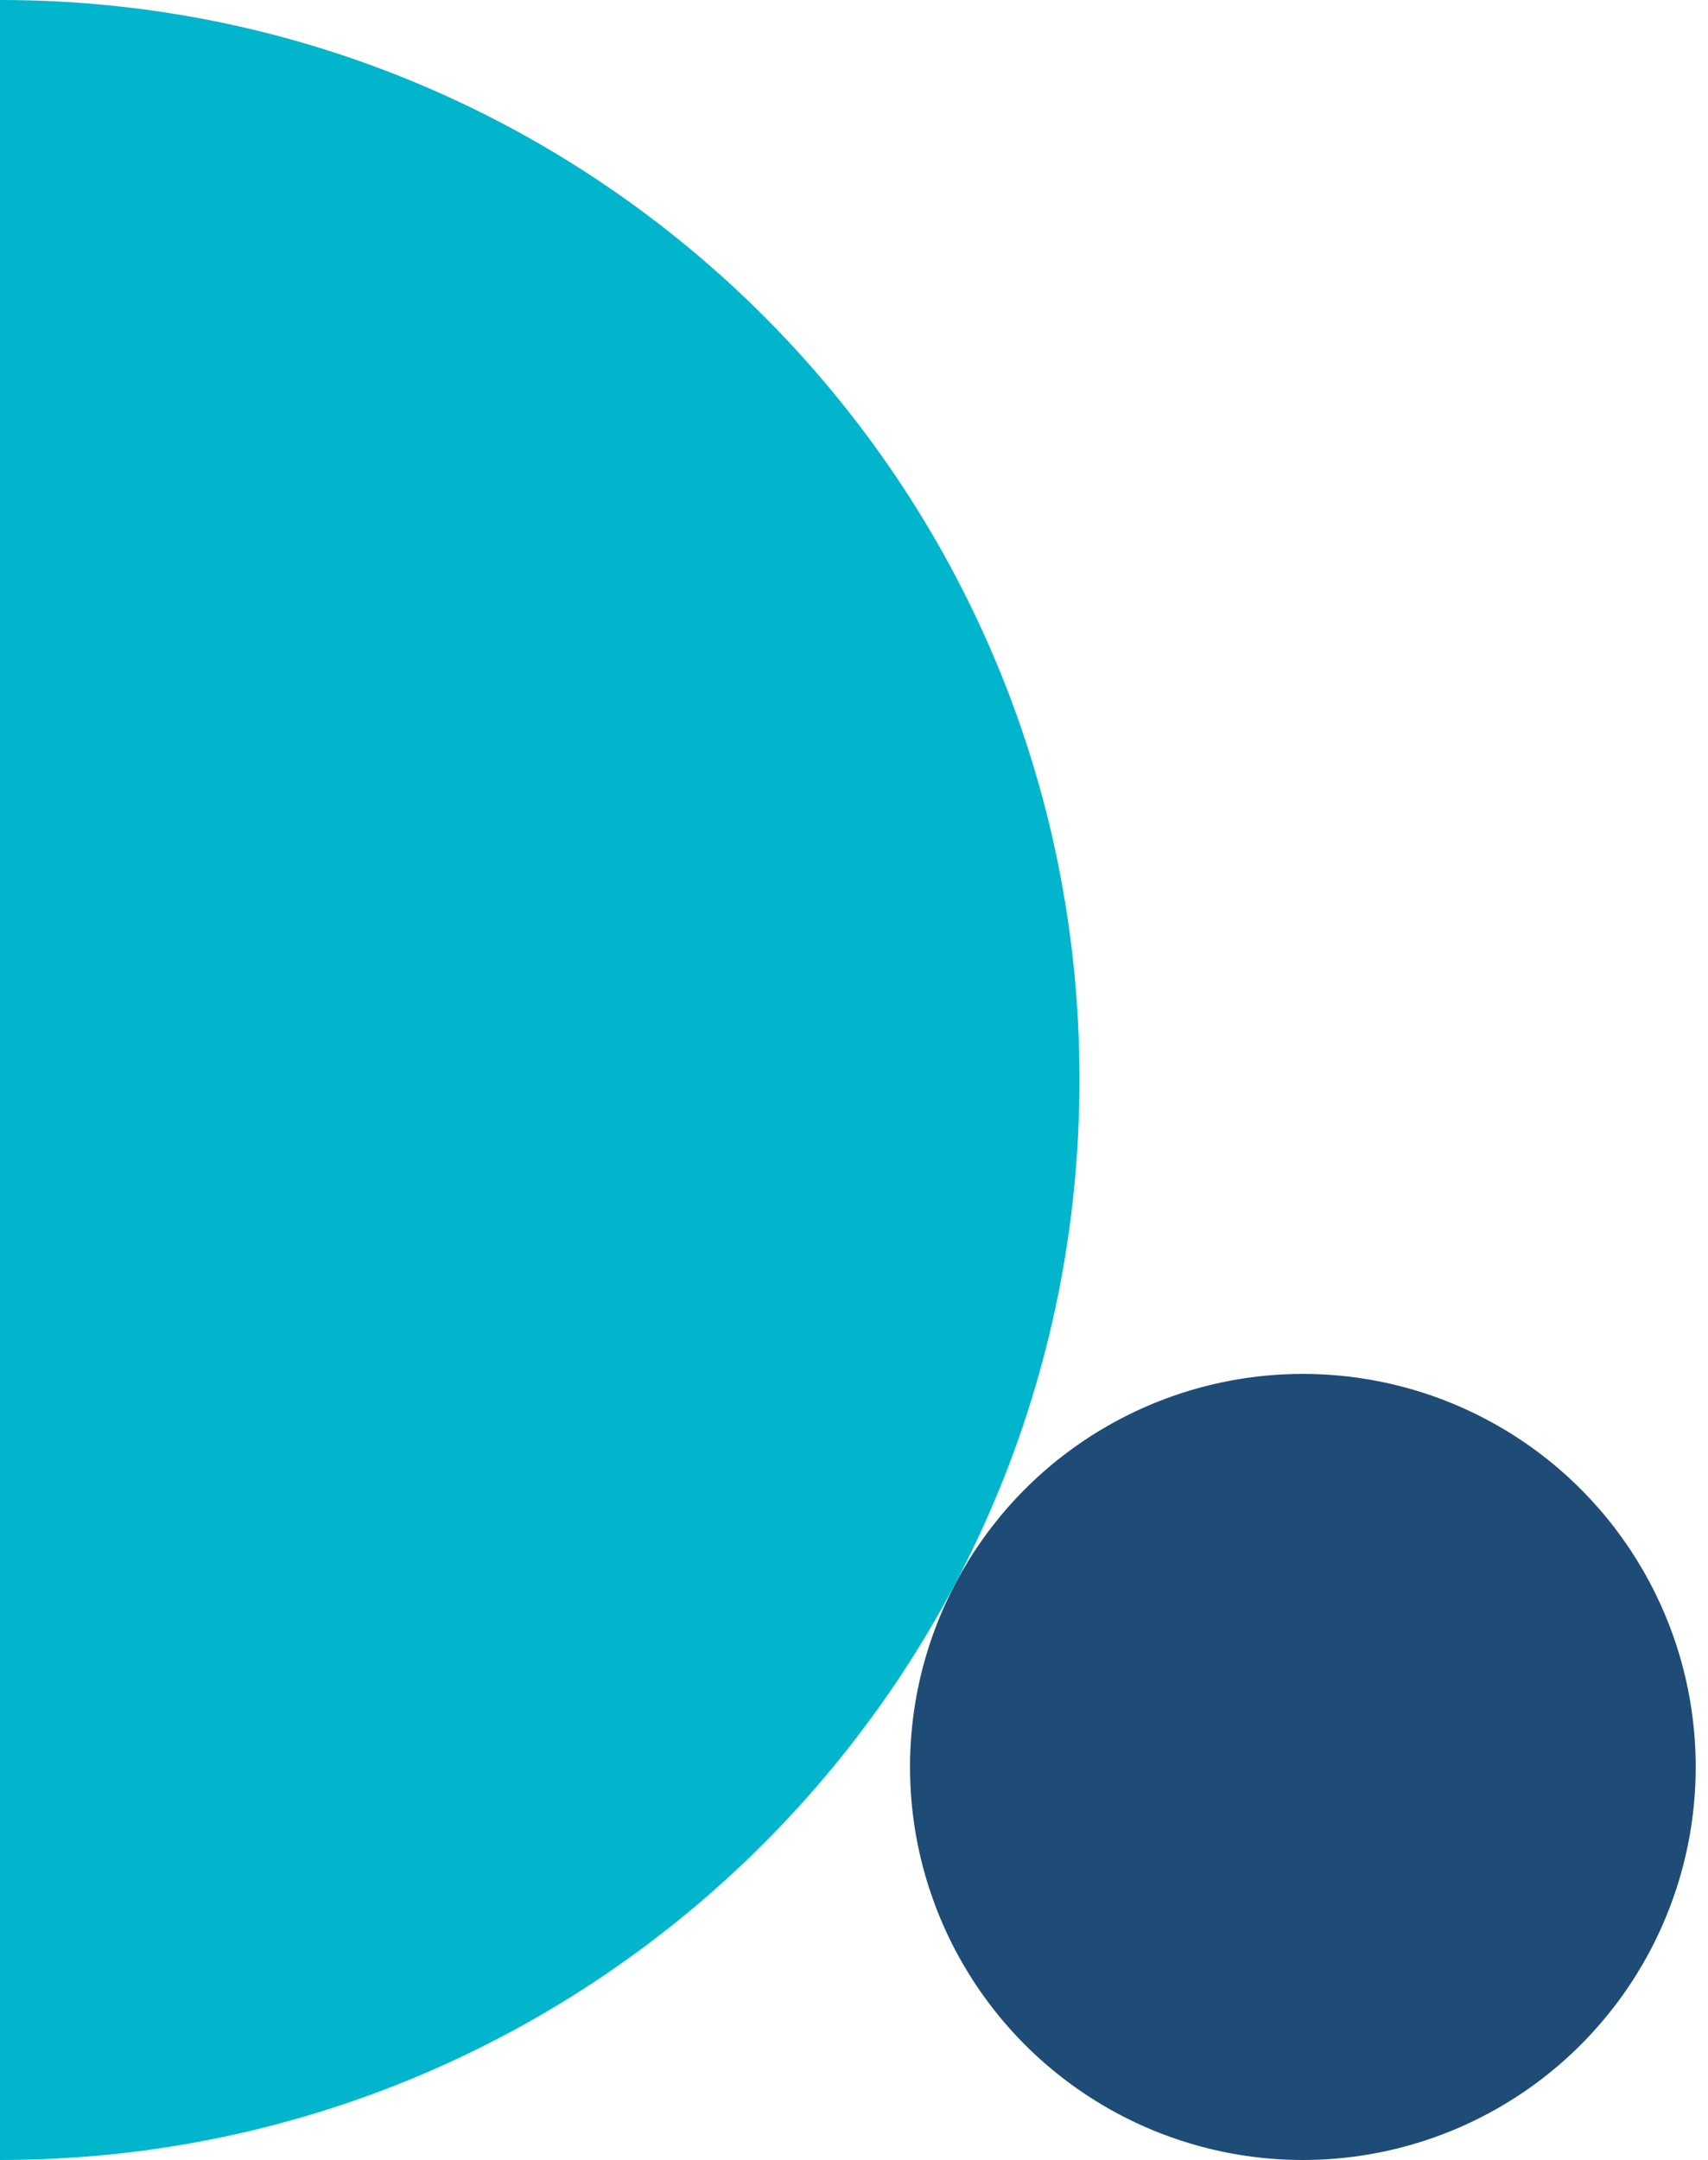
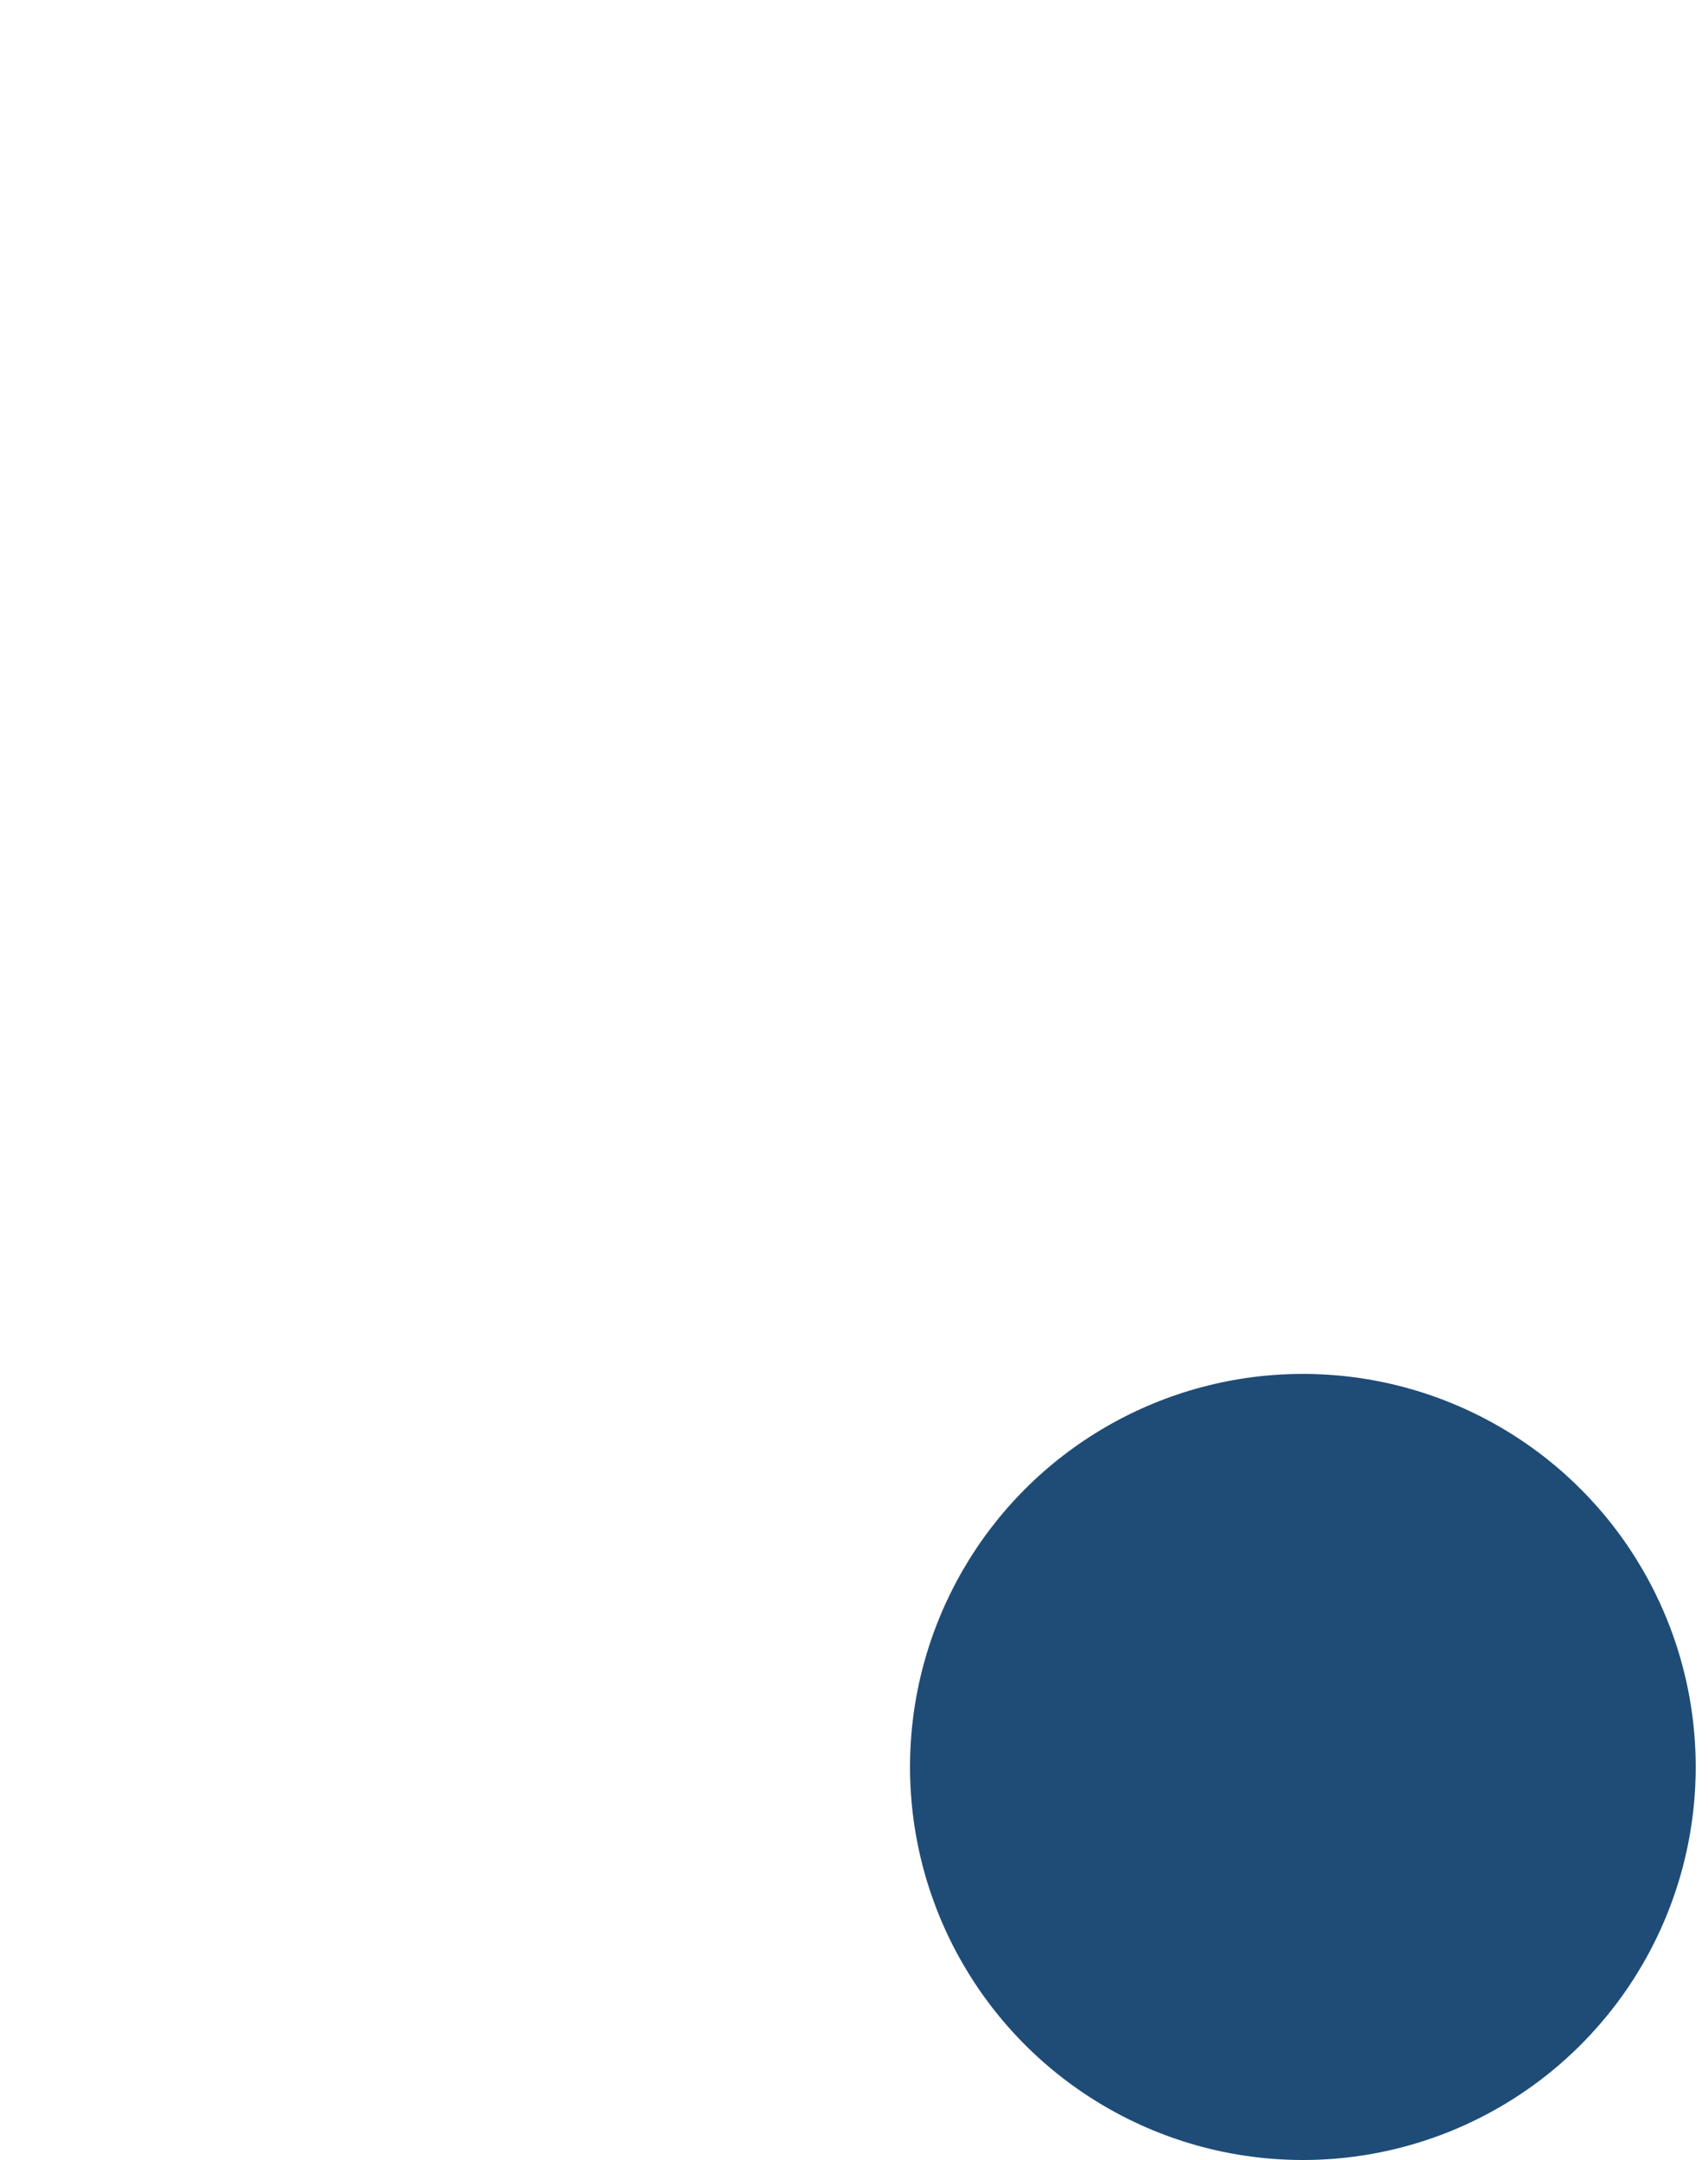
<svg xmlns="http://www.w3.org/2000/svg" version="1.1" id="Livello_1" x="0px" y="0px" viewBox="0 0 250 316" style="enable-background:new 0 0 250 316;" xml:space="preserve">
  <style type="text/css">
	.st0{fill:#00B5CC;}
	.st1{fill:#1E4C76;}
</style>
-   <path class="st0" d="M0,0v316c87.3,0,158-70.7,158-158C158.1,70.8,87.5,0.1,0.3,0c0,0,0,0,0,0C0.2,0,0.1,0,0,0z" />
  <circle class="st1" cx="190.7" cy="258.5" r="57.5" />
</svg>